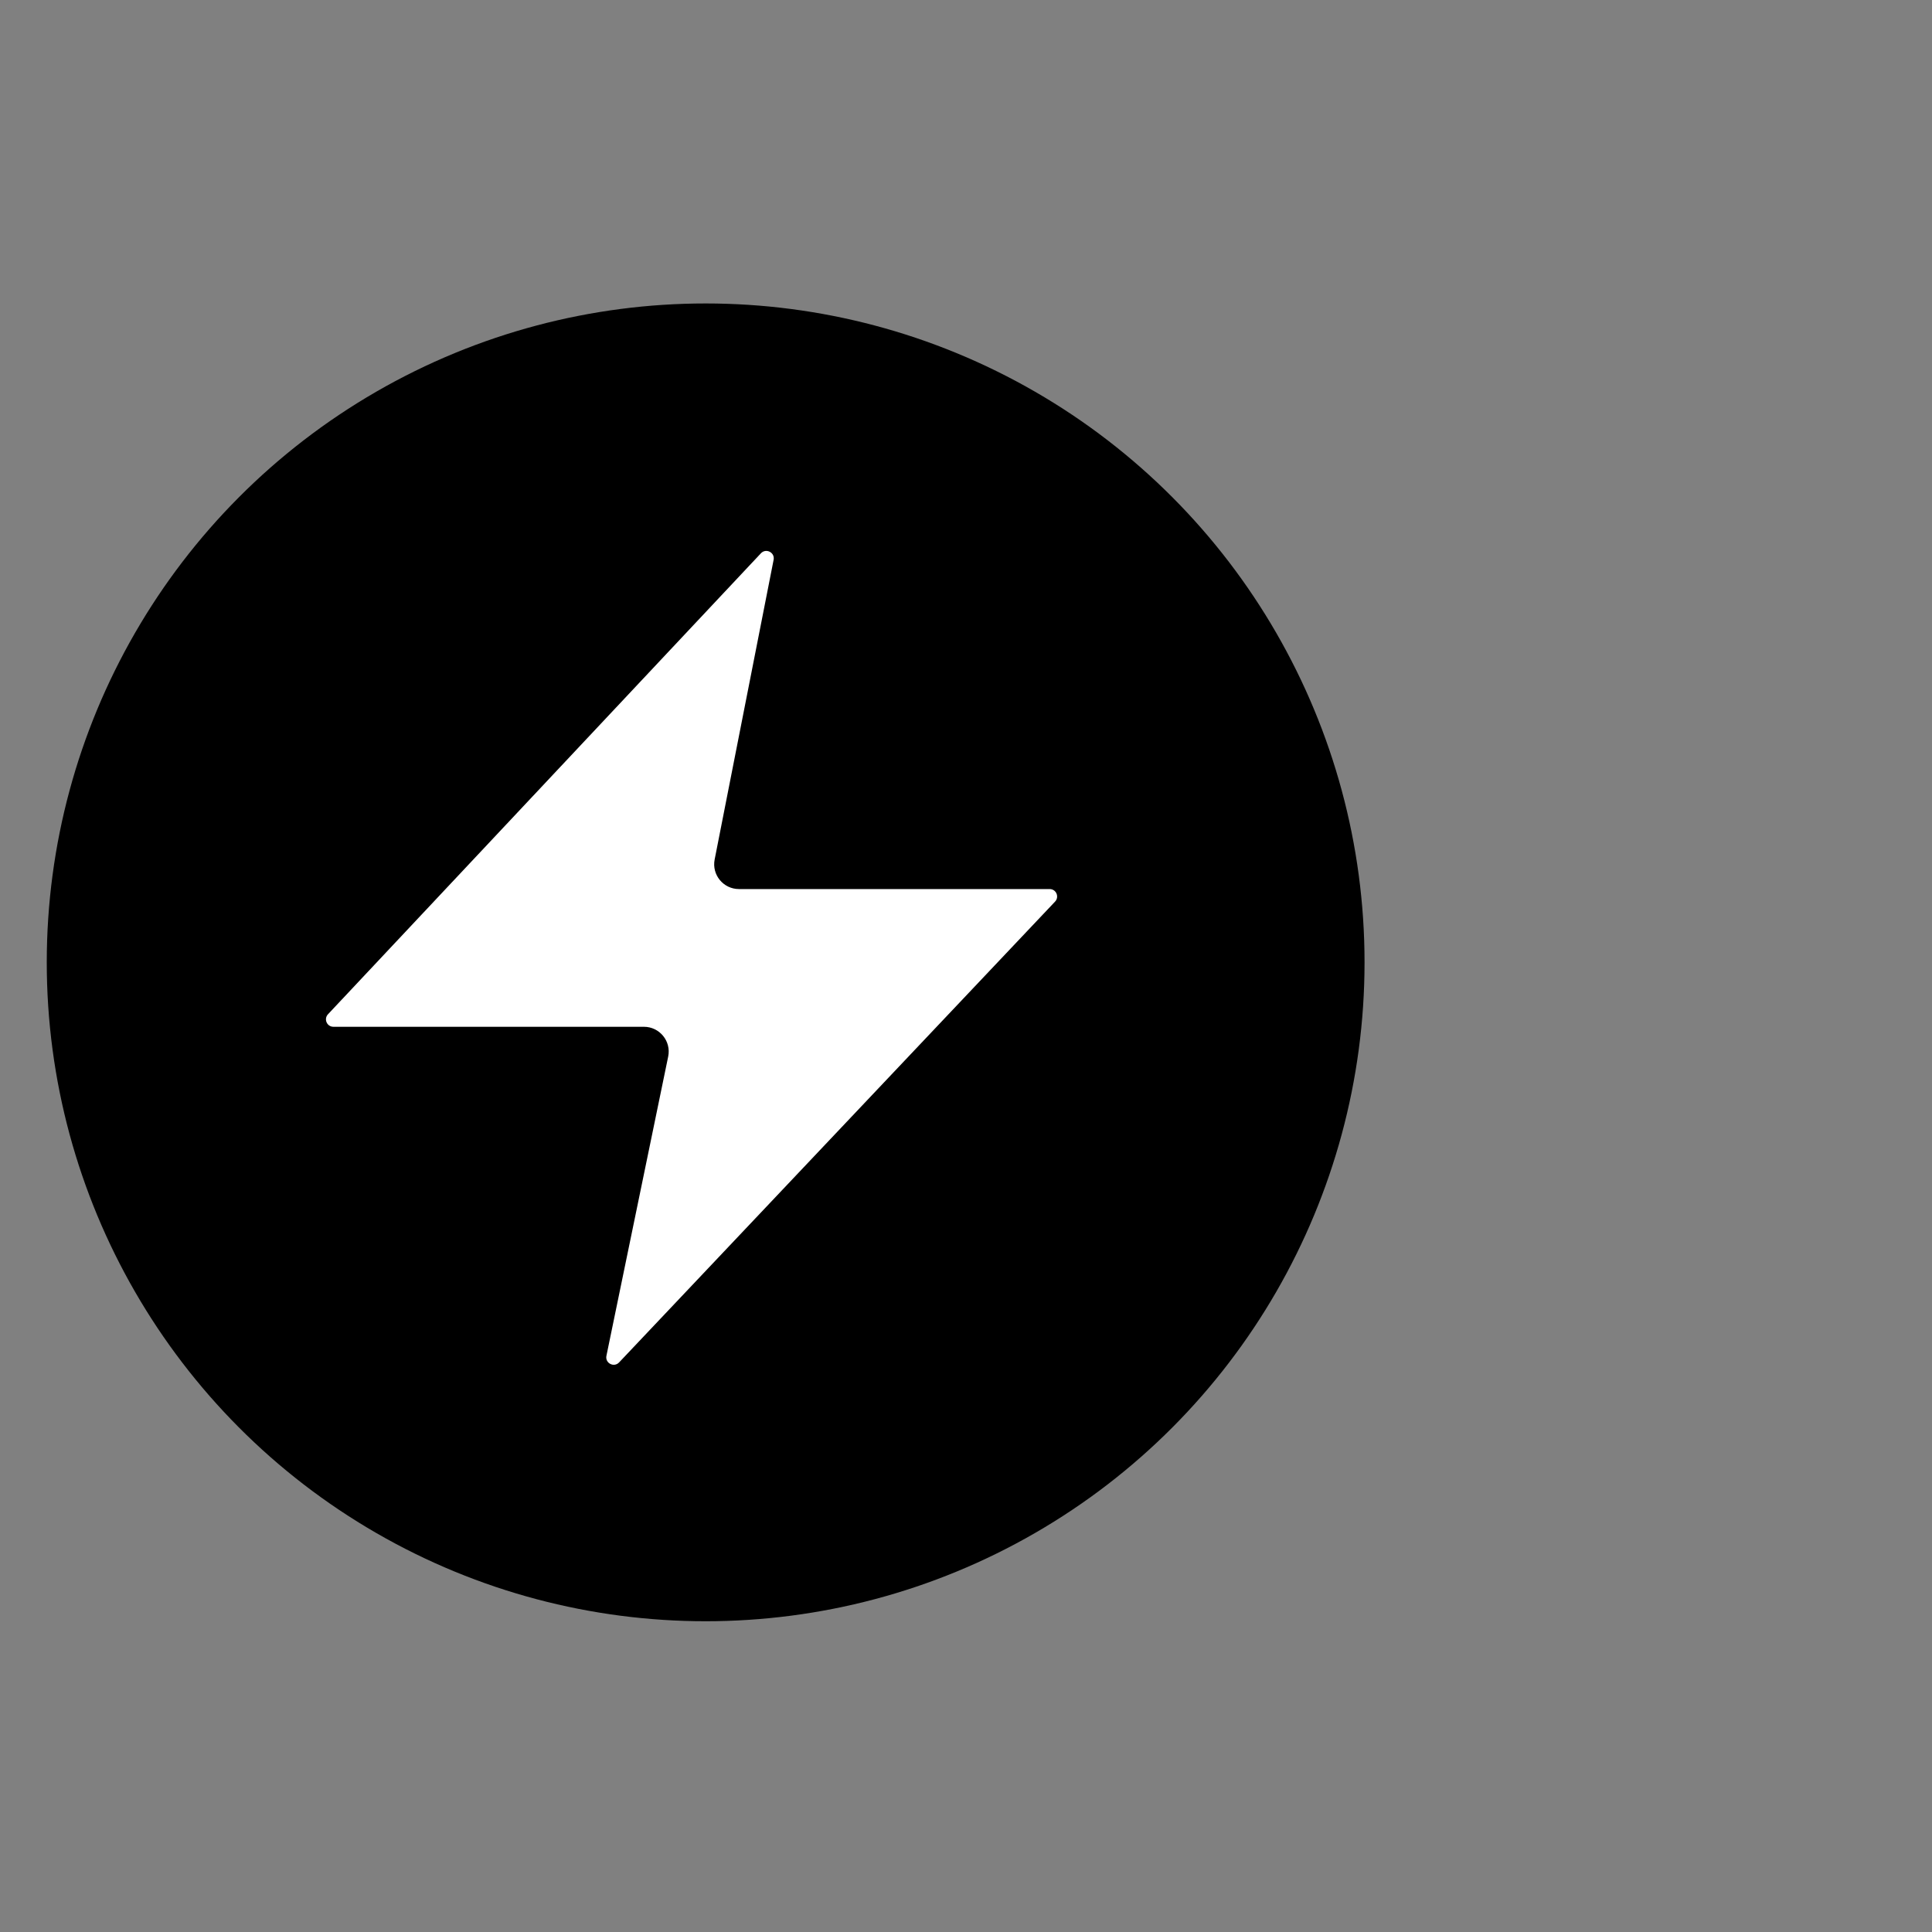
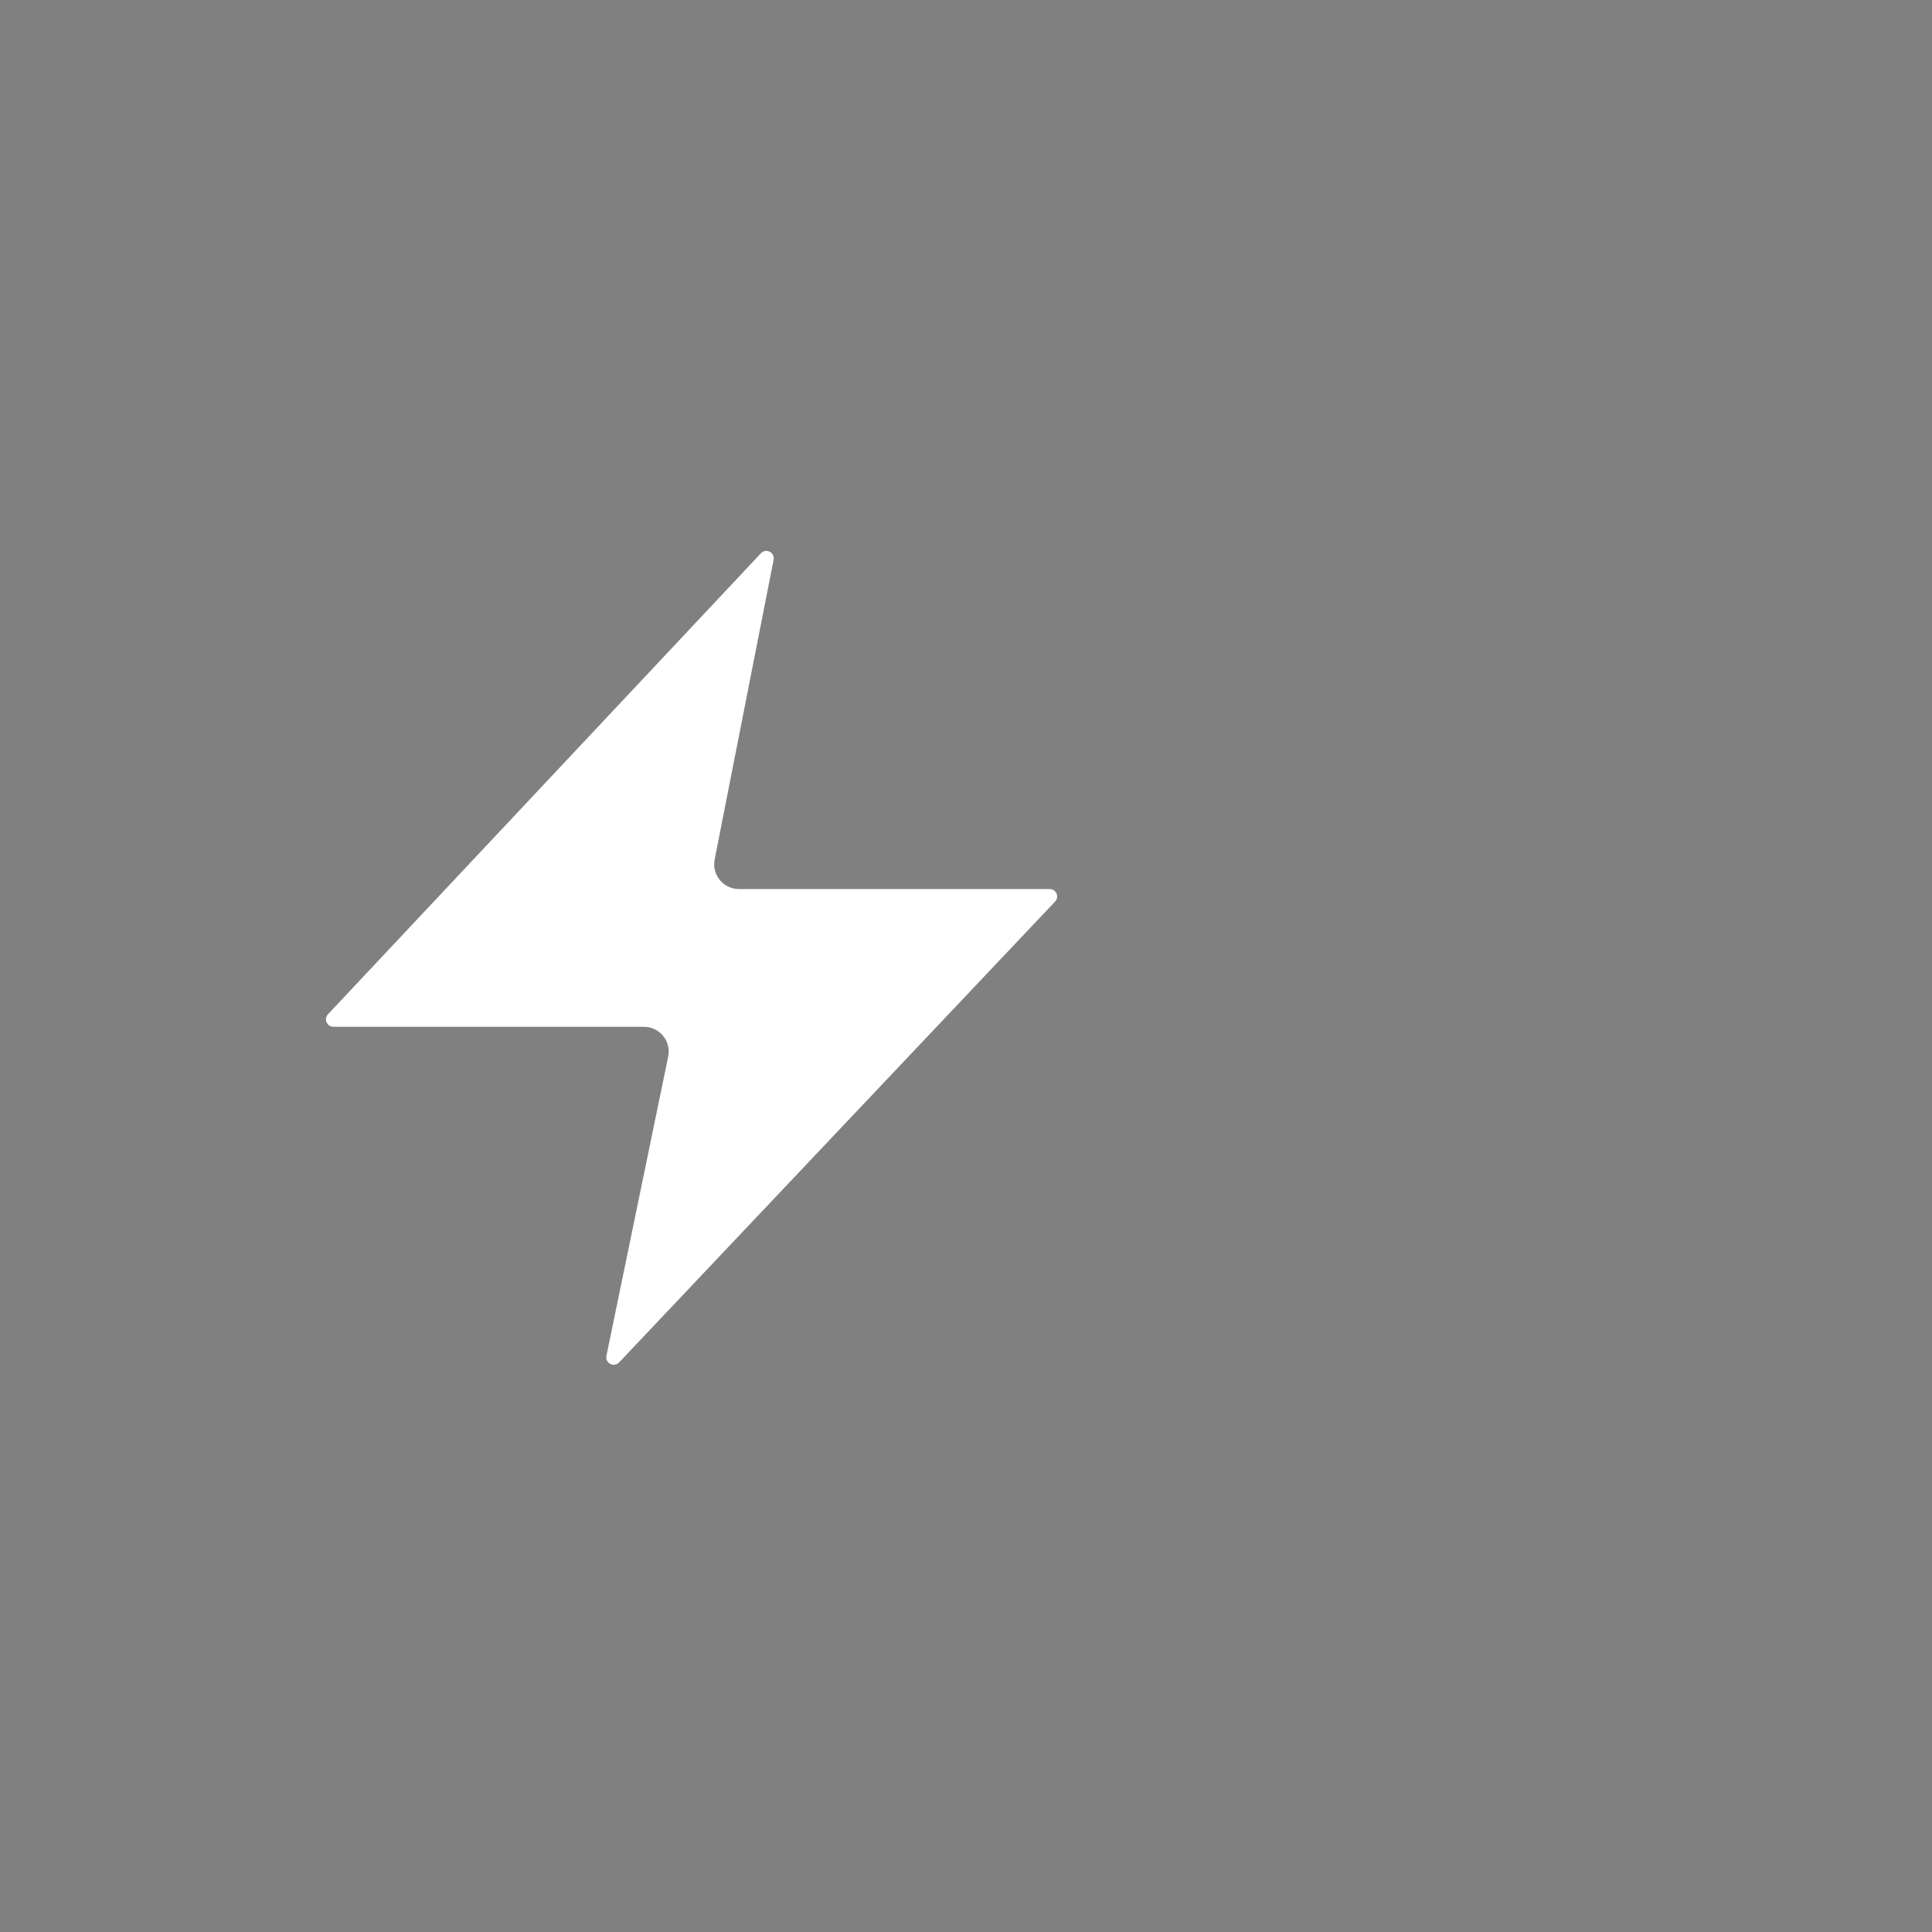
<svg xmlns="http://www.w3.org/2000/svg" width="143" height="143" viewBox="0 0 143 143" fill="none">
  <rect x="0" y="0" width="143" height="143" fill="#808080" stroke="none" />
-   <circle cx="52.23" cy="71.23" r="48.769" fill="black" />
  <path d="M57.26 41.436C57.367 40.894 56.698 40.55 56.32 40.953L24.277 75.072C23.947 75.423 24.196 75.999 24.678 75.999H47.661C48.823 75.999 49.692 77.066 49.457 78.203L44.886 100.352C44.773 100.894 45.443 101.244 45.824 100.841L78.093 66.733C78.425 66.382 78.176 65.805 77.693 65.805H54.695C53.54 65.805 52.673 64.75 52.896 63.617L57.26 41.436Z" fill="white" />
</svg>